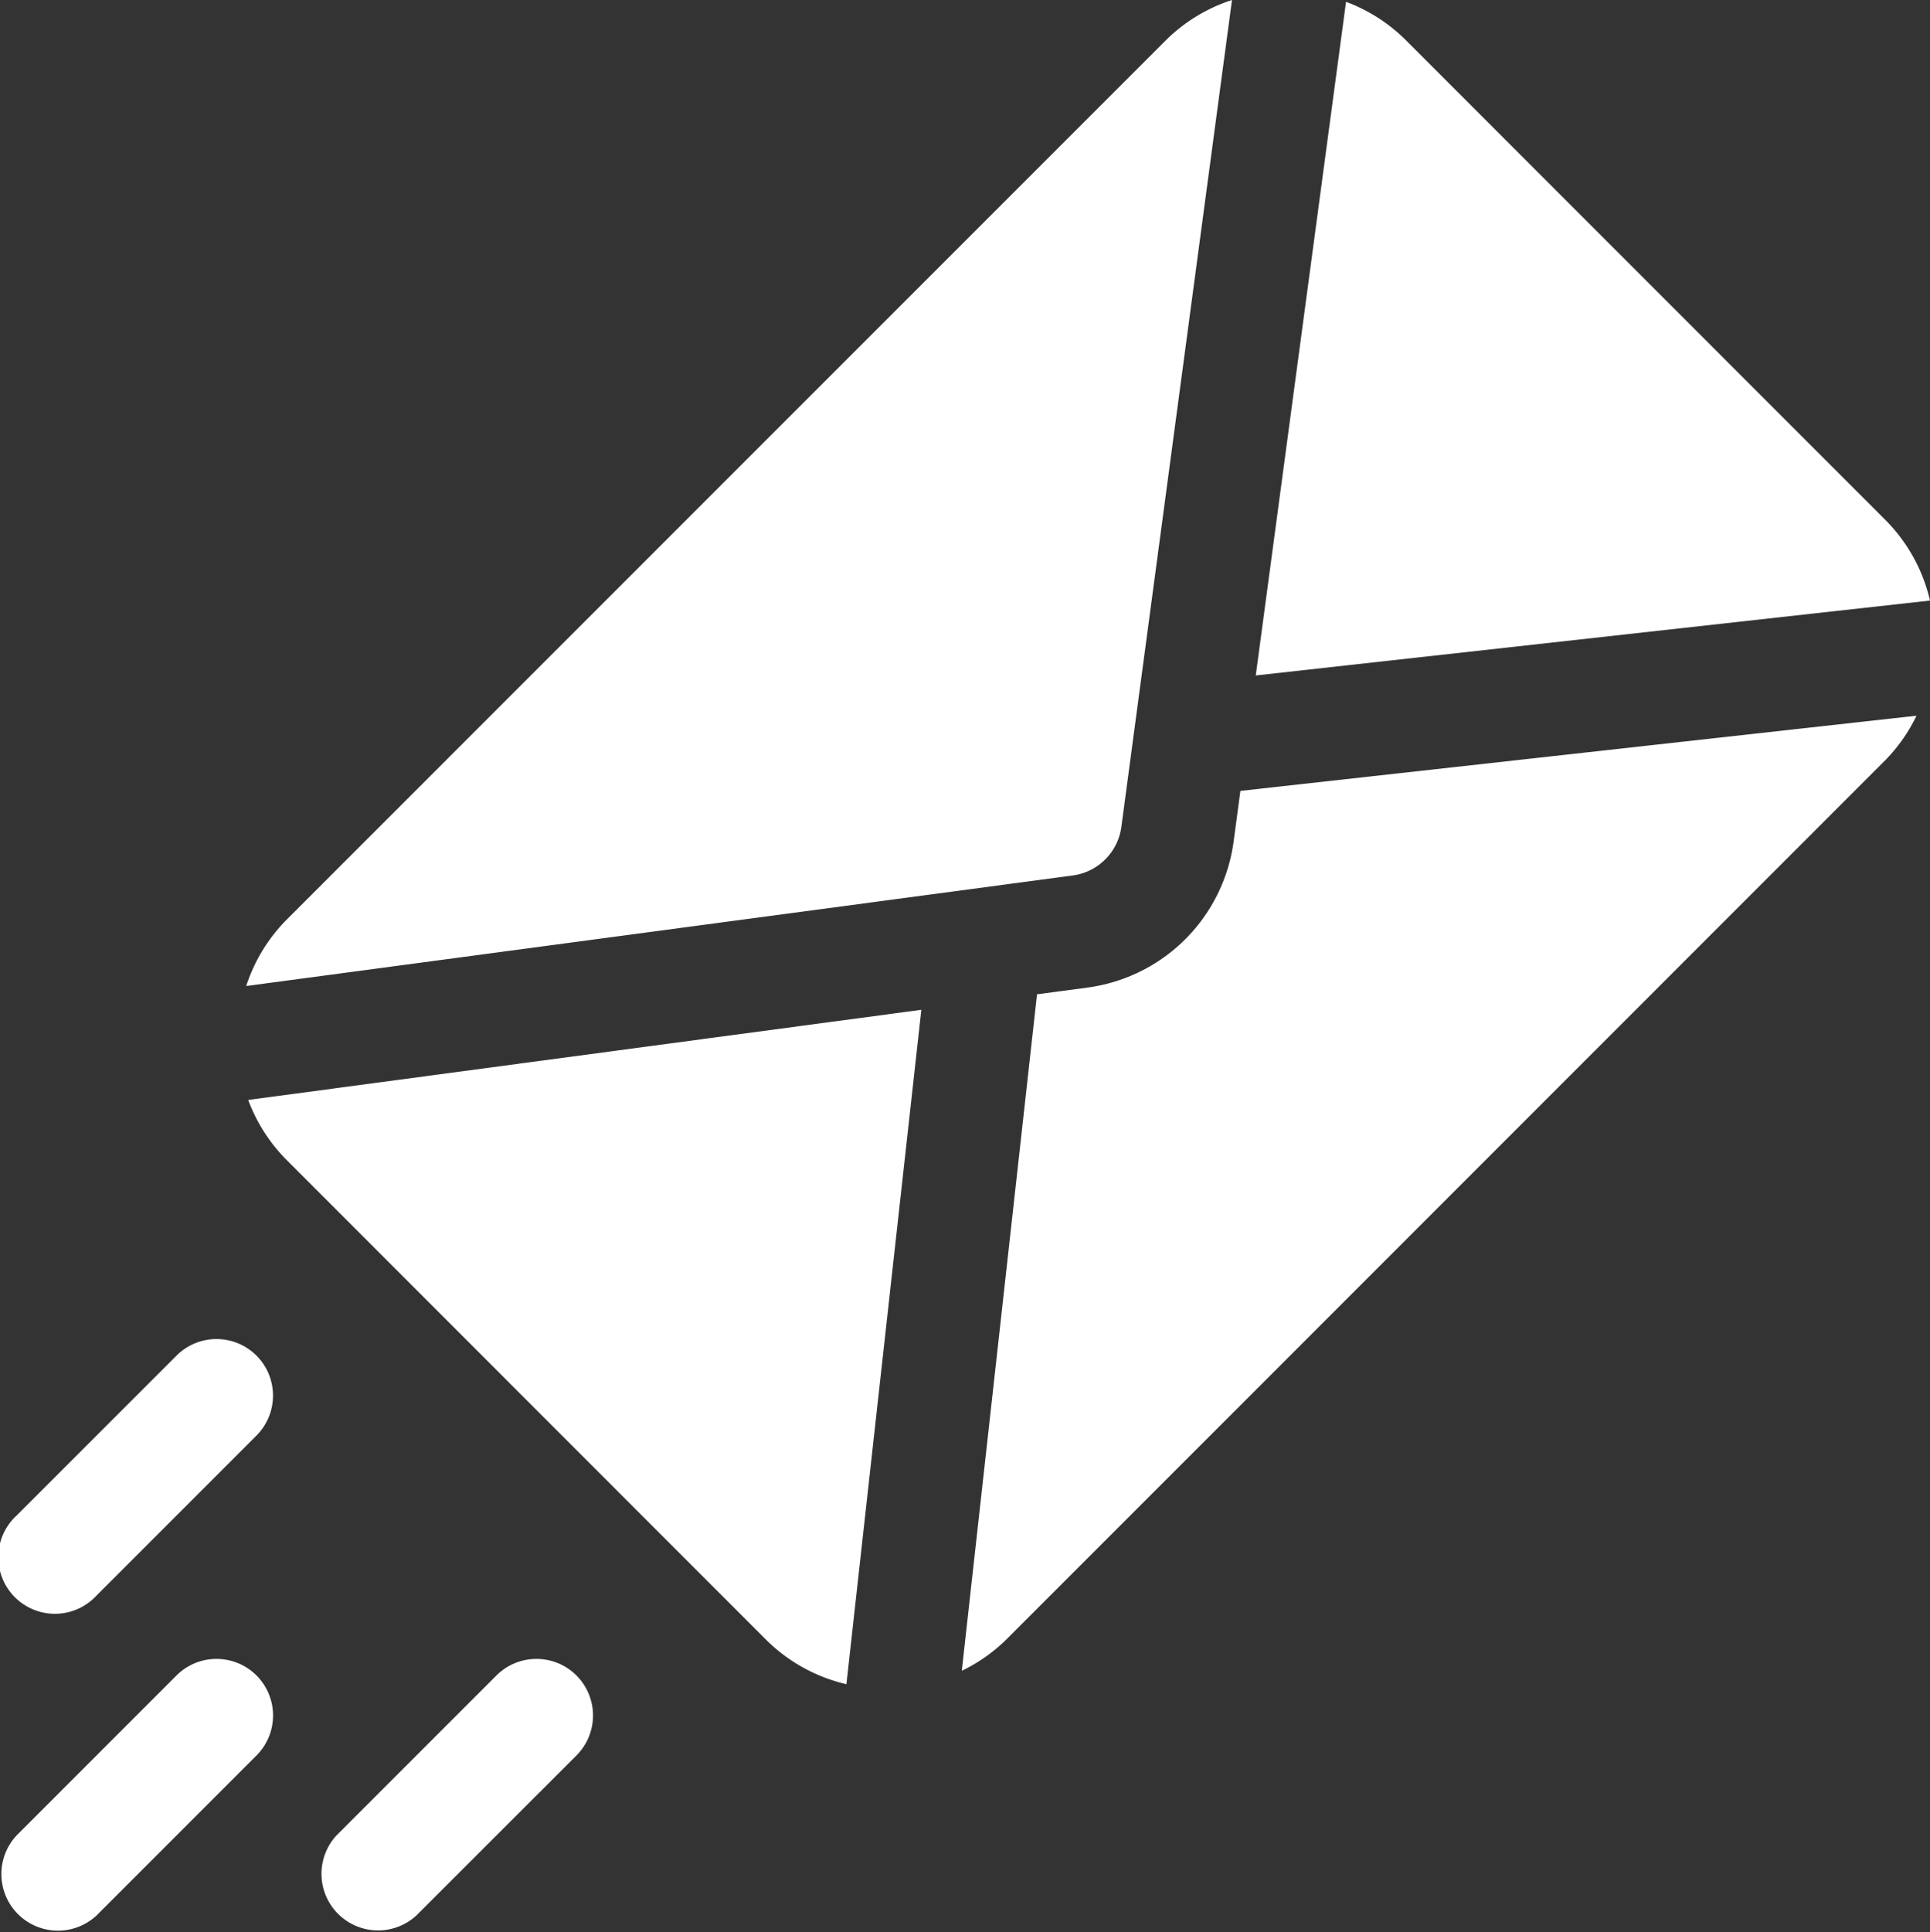
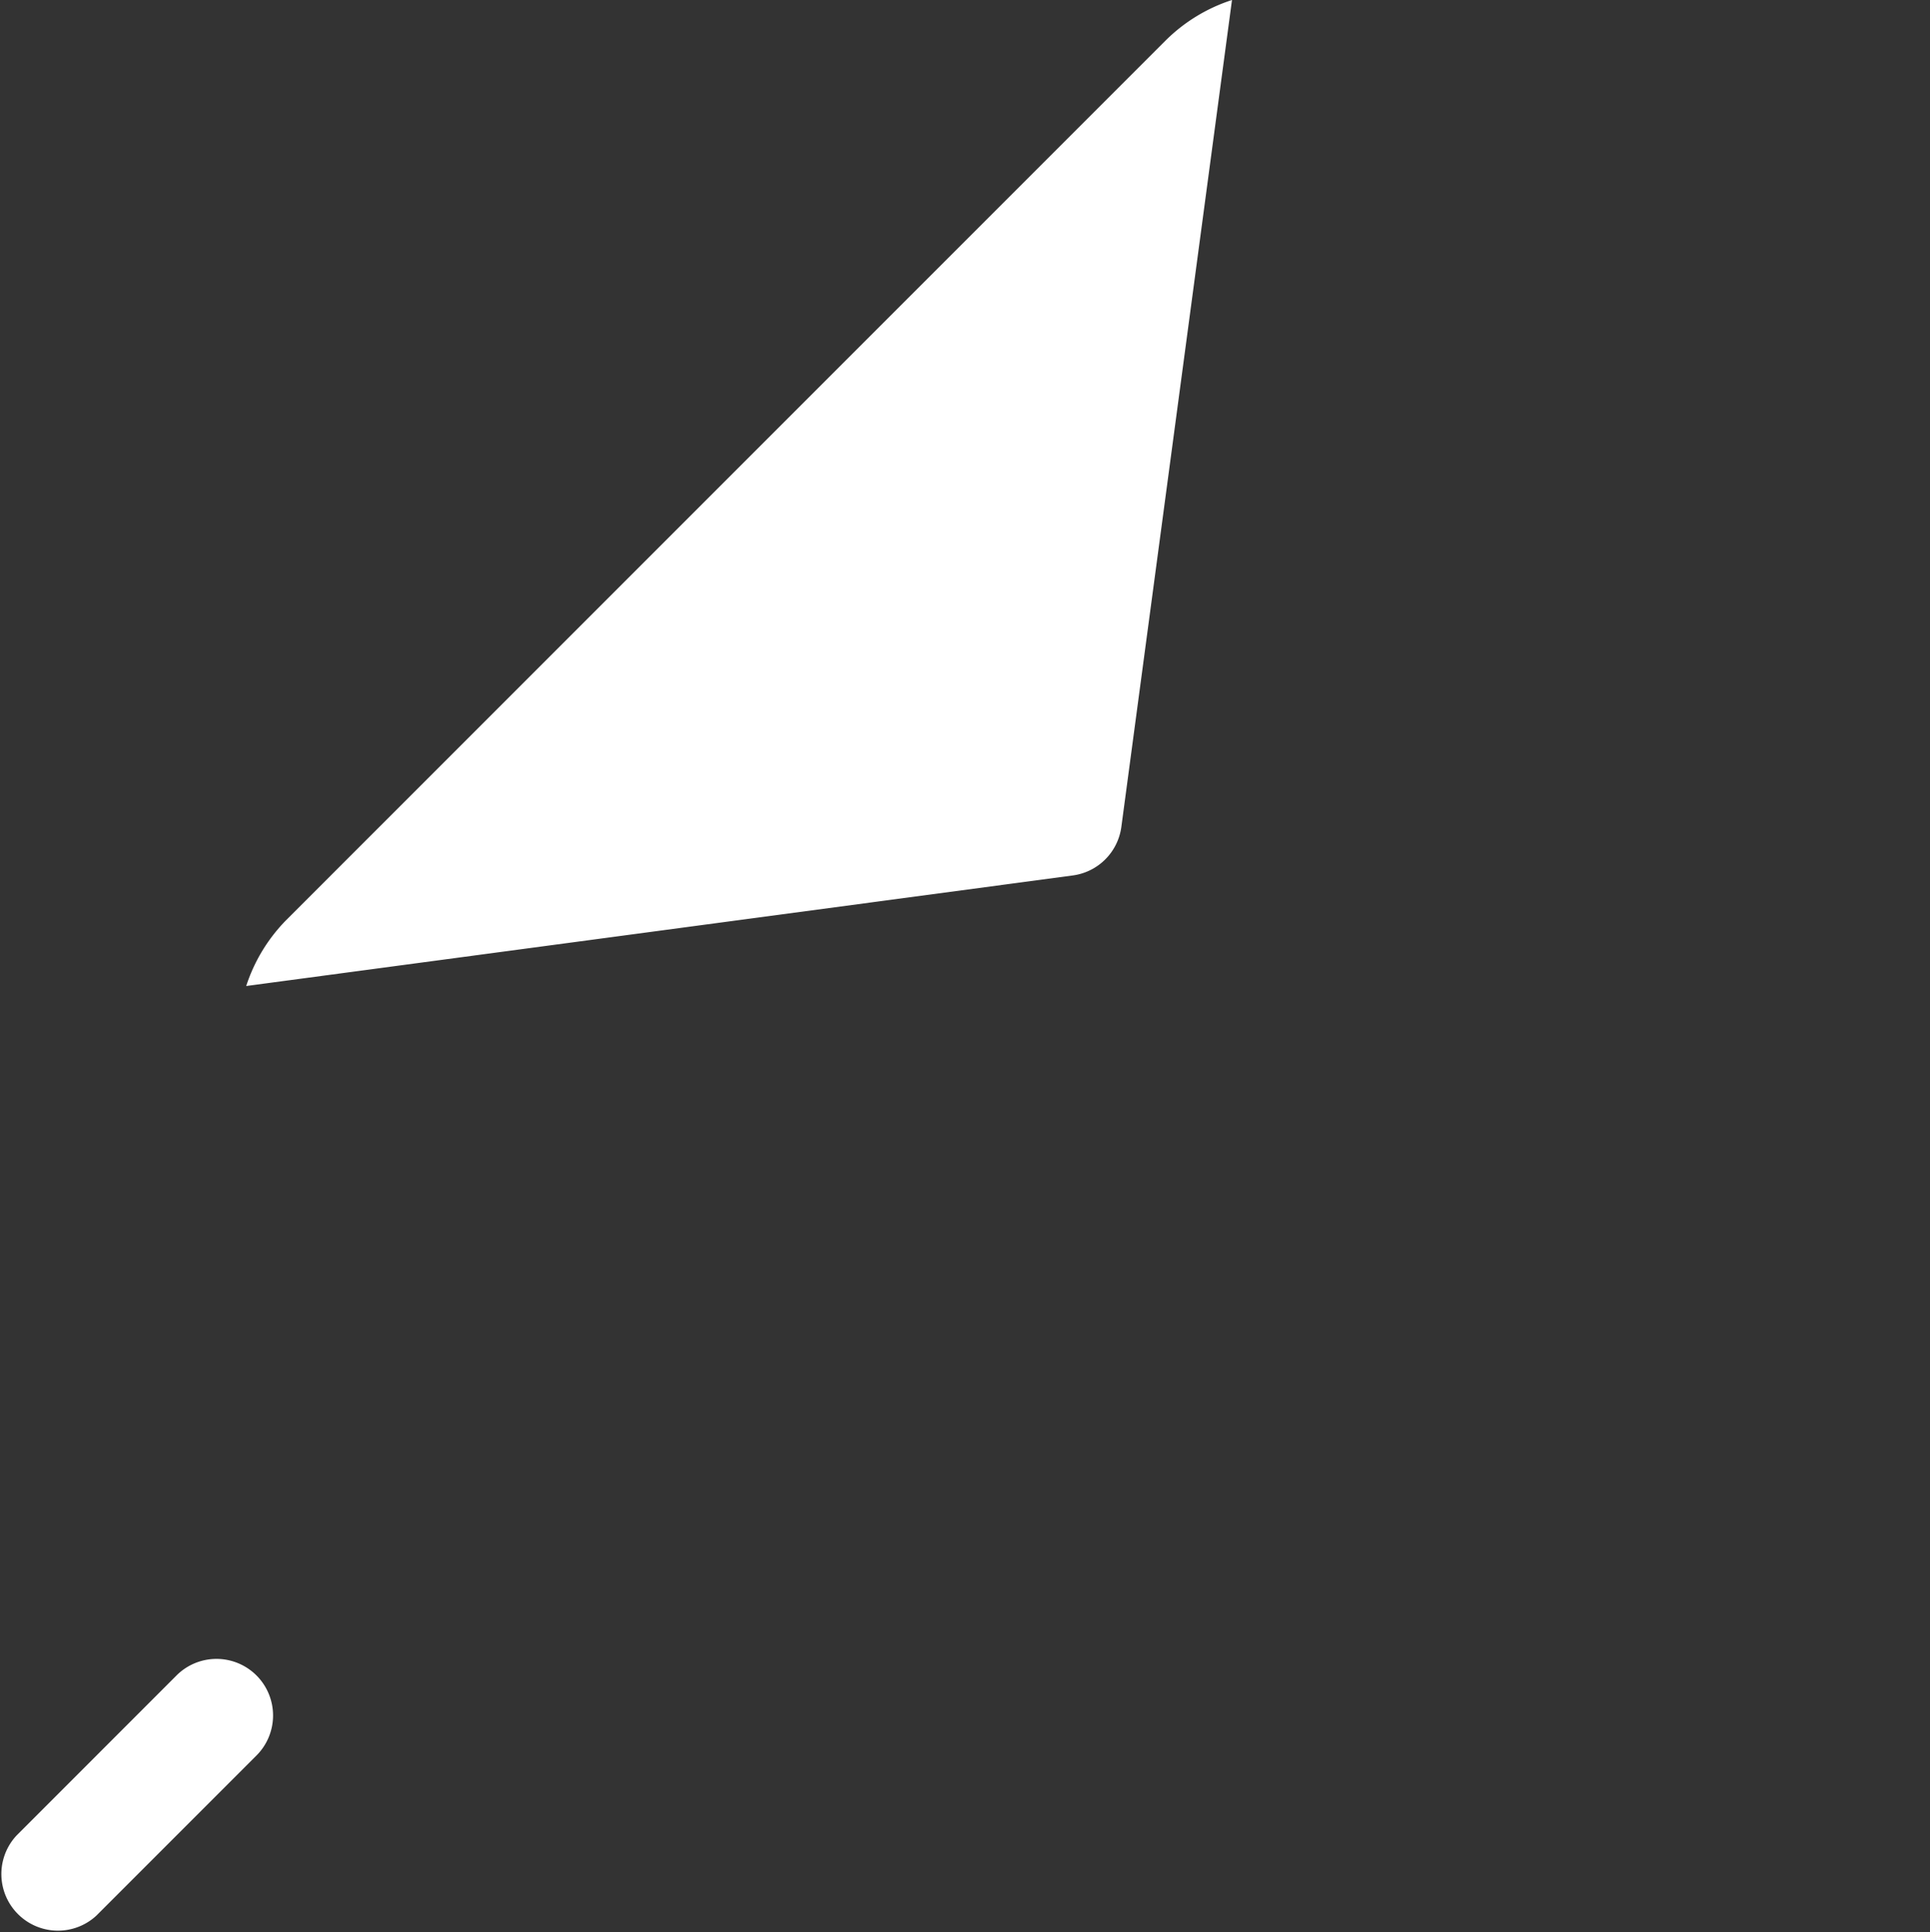
<svg xmlns="http://www.w3.org/2000/svg" id="Capa_1" data-name="Capa 1" viewBox="0 0 511.58 512">
  <rect x="0" y="0" width="511.58" height="512" fill="#333333" stroke="none" />
  <defs>
    <style>.cls-1{fill:#fff;}</style>
  </defs>
  <title>EMAILwhite</title>
  <path class="cls-1" d="M68.19,444A15,15,0,0,0,47,444L4.6,486.41a15,15,0,0,0,21.2,21.2l42.39-42.39A15,15,0,0,0,68.19,444Z" transform="translate(-0.21)" />
-   <path class="cls-1" d="M153,444a15,15,0,0,0-21.19,0L89.39,486.41a15,15,0,0,0,21.19,21.2L153,465.22A15,15,0,0,0,153,444Z" transform="translate(-0.21)" />
-   <path class="cls-1" d="M68.19,359.24a15,15,0,0,0-21.19,0L4.6,401.63a15,15,0,1,0,21.2,21.19l42.39-42.39A15,15,0,0,0,68.19,359.24Z" transform="translate(-0.21)" />
-   <path class="cls-1" d="M500,137.82,372.85,10.64A44.49,44.49,0,0,0,357,.48L333.07,179l178.72-19.85A44.53,44.53,0,0,0,500,137.82Z" transform="translate(-0.21)" />
-   <path class="cls-1" d="M309.27,10.64,76.11,243.79A44.53,44.53,0,0,0,65.47,261.3L284.58,232a15,15,0,0,0,12.86-12.85L326.77,0A44.38,44.38,0,0,0,309.27,10.64Z" transform="translate(-0.21)" />
-   <path class="cls-1" d="M329,209.59l-1.81,13.49a45.09,45.09,0,0,1-38.6,38.61l-13.5,1.8L255.15,442.77a44.38,44.38,0,0,0,11.73-8.22L500,201.4a44.25,44.25,0,0,0,8.21-11.73Z" transform="translate(-0.21)" />
-   <path class="cls-1" d="M66,291.49a44.49,44.49,0,0,0,10.16,15.89L203.29,434.56a44.54,44.54,0,0,0,21.28,11.76L244.43,267.6Z" transform="translate(-0.21)" />
+   <path class="cls-1" d="M309.27,10.64,76.11,243.79A44.53,44.53,0,0,0,65.47,261.3L284.58,232a15,15,0,0,0,12.86-12.85L326.77,0A44.38,44.38,0,0,0,309.27,10.64" transform="translate(-0.21)" />
</svg>